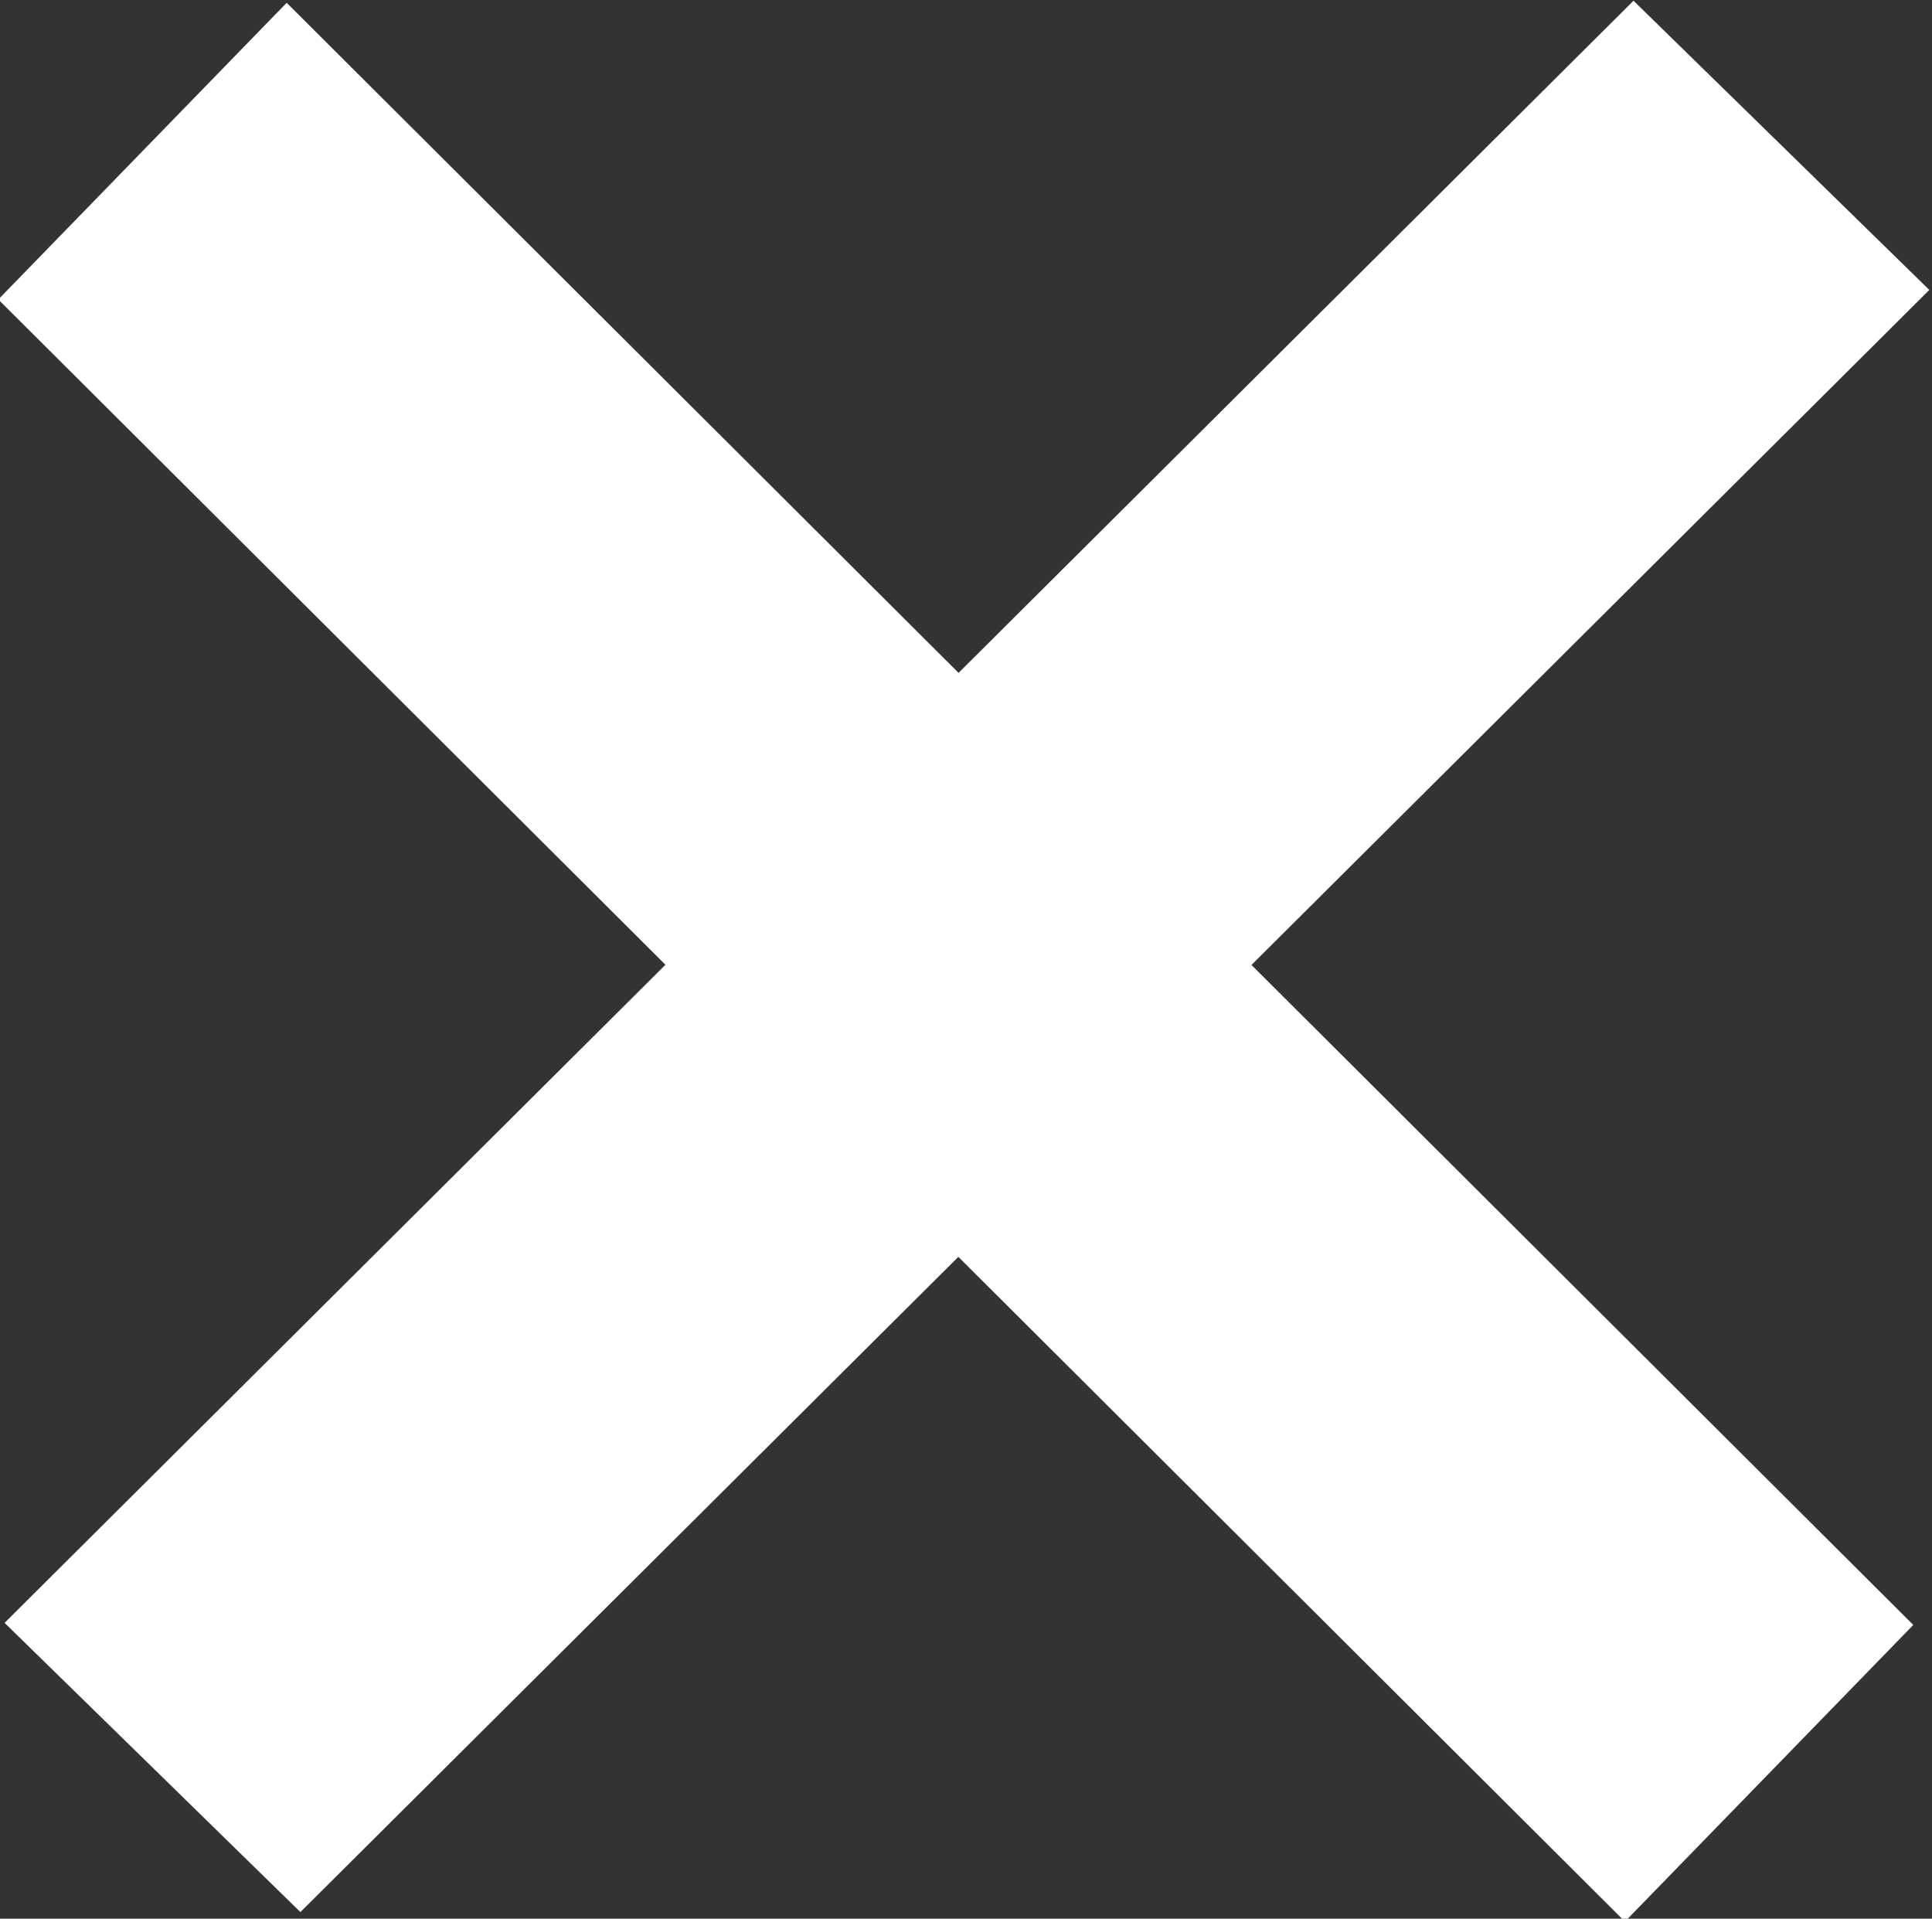
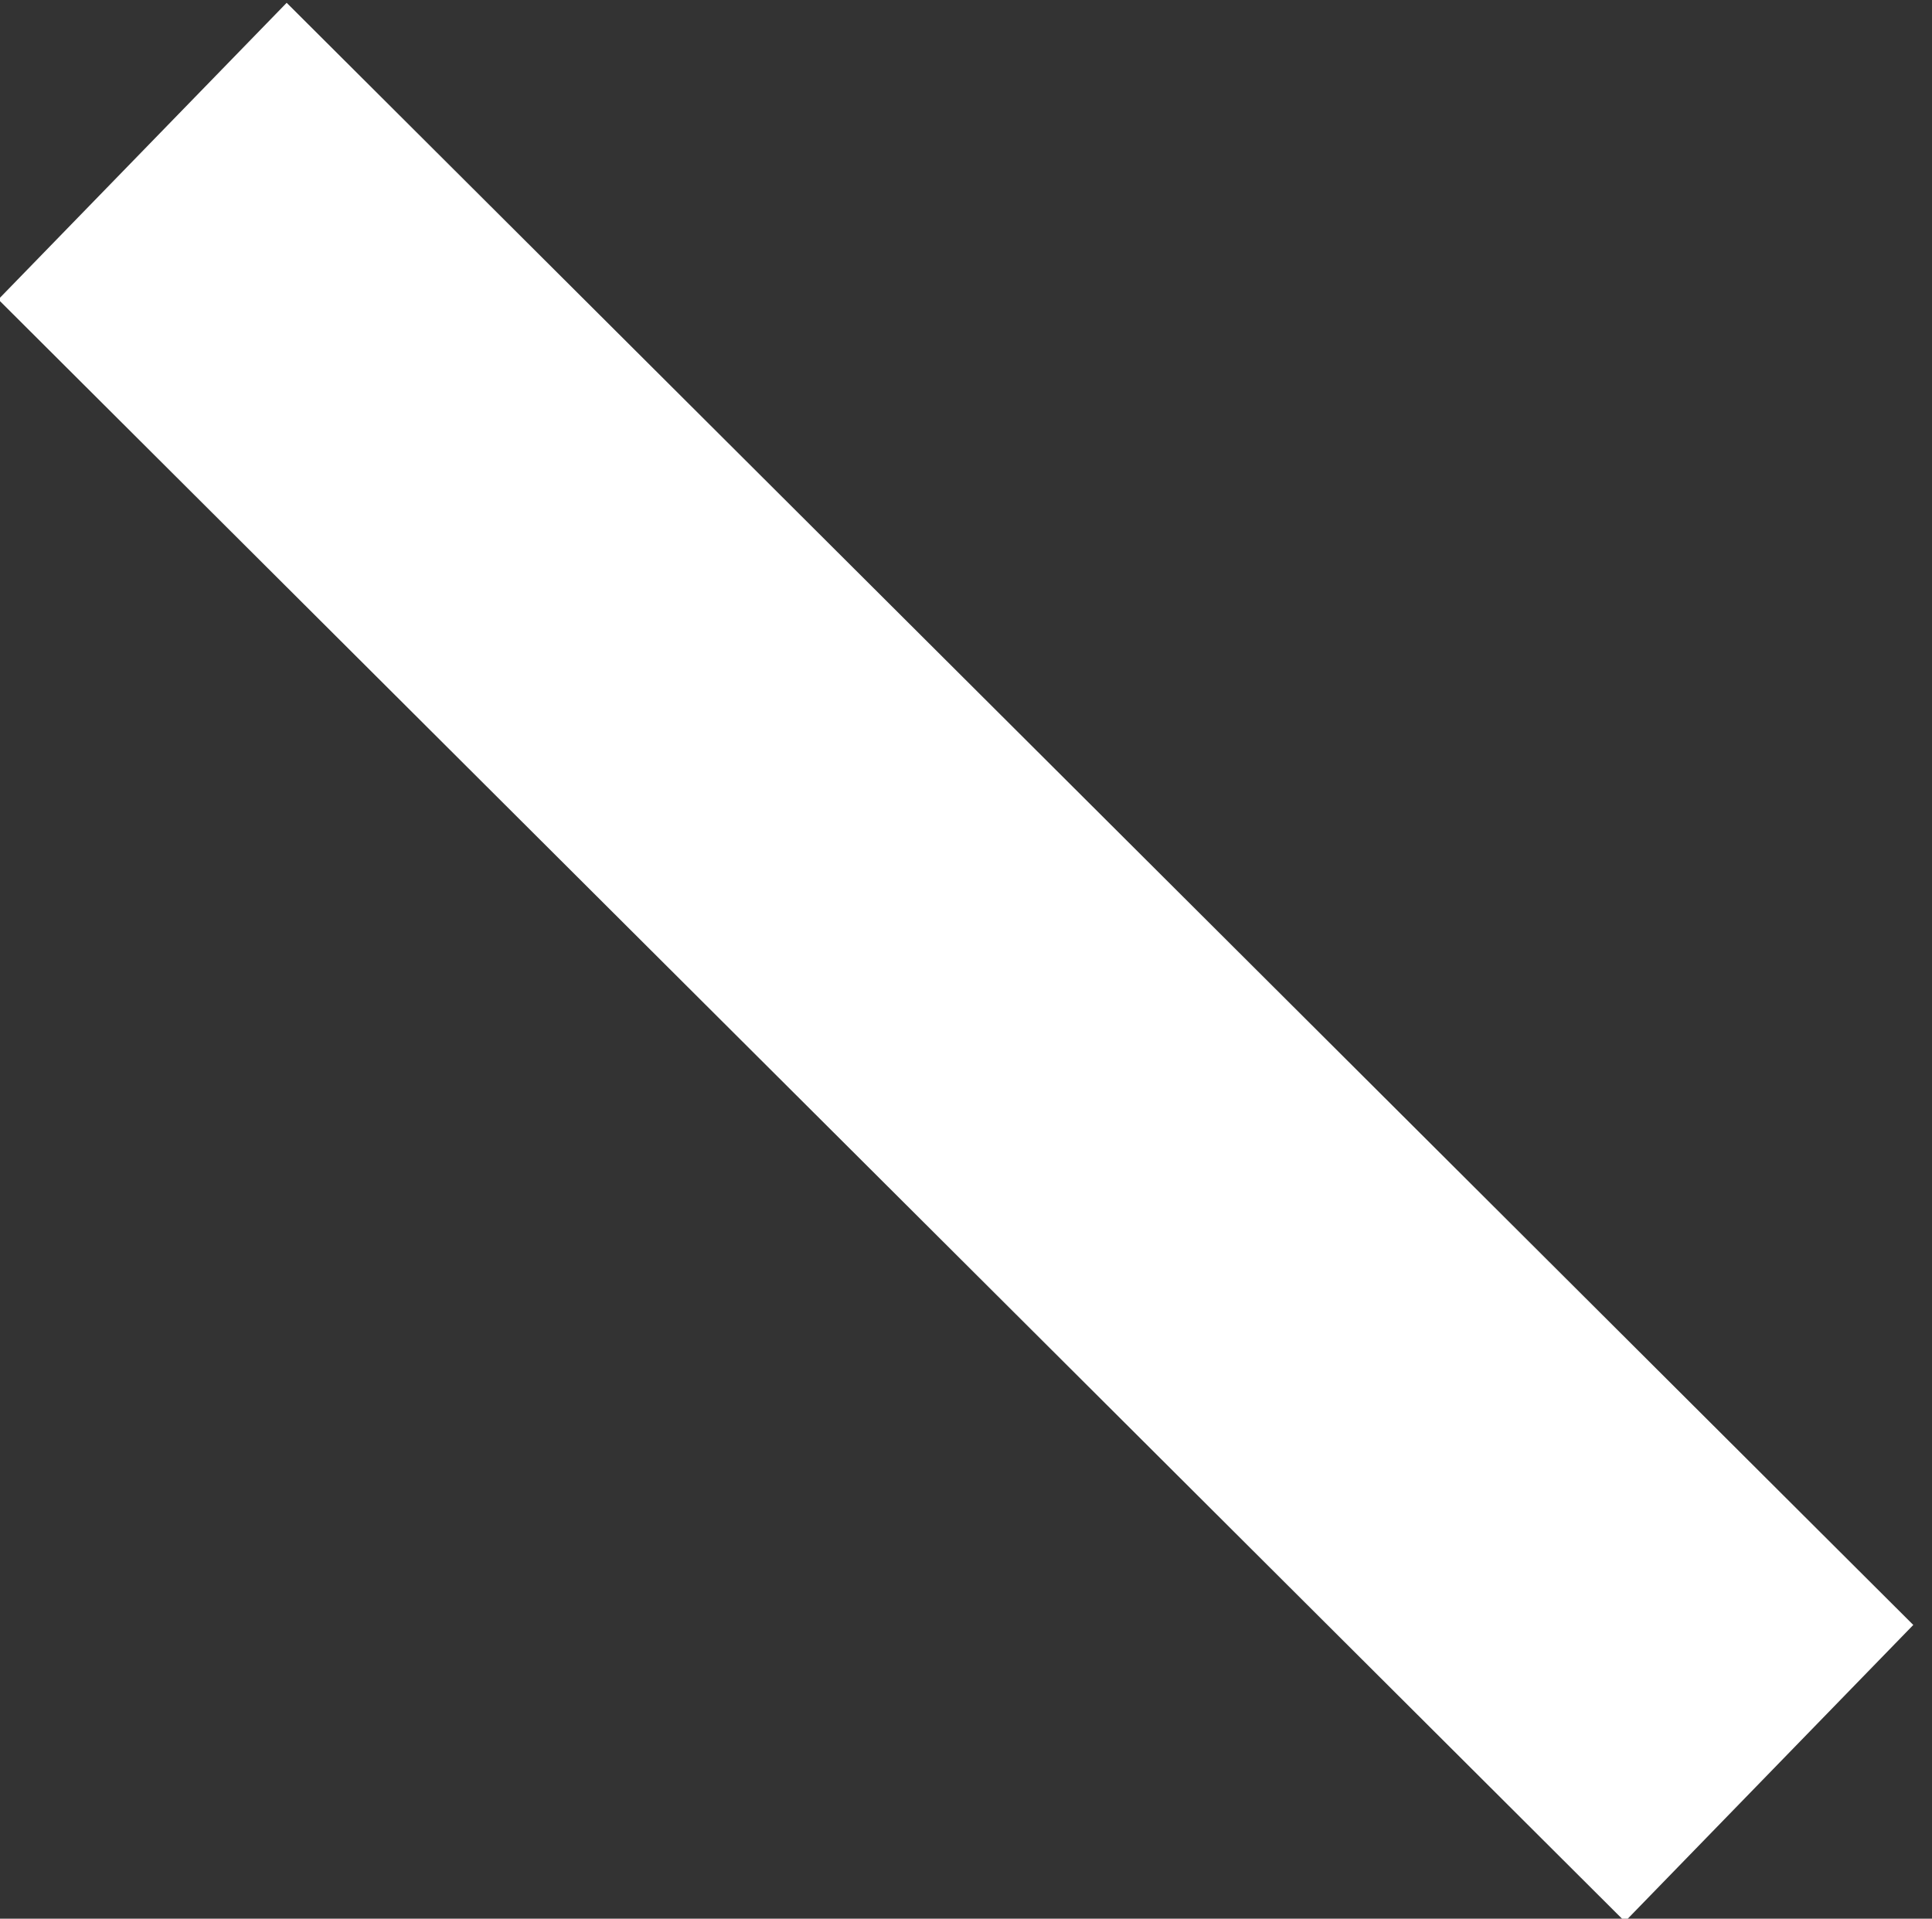
<svg xmlns="http://www.w3.org/2000/svg" viewBox="24.745 28.434 449.332 446.207" width="449.332" height="446.207">
  <rect x="24.745" y="28.434" width="449.332" height="446.207" fill="#333333" stroke="none" />
  <g transform="matrix(3.131, 0, 0, 3.131, -1089.739, -1261.099)">
    <rect x="318.902" y="637.204" width="30.731" height="170.659" style="fill: rgb(255, 255, 255);" transform="matrix(0.697, -0.717, 0.708, 0.706, -317.589, 212.889)" />
-     <rect x="318.902" y="637.204" width="30.731" height="170.659" style="fill: rgb(255, 255, 255);" transform="matrix(0.715, 0.699, -0.709, 0.706, 701.053, -260.865)" />
  </g>
</svg>